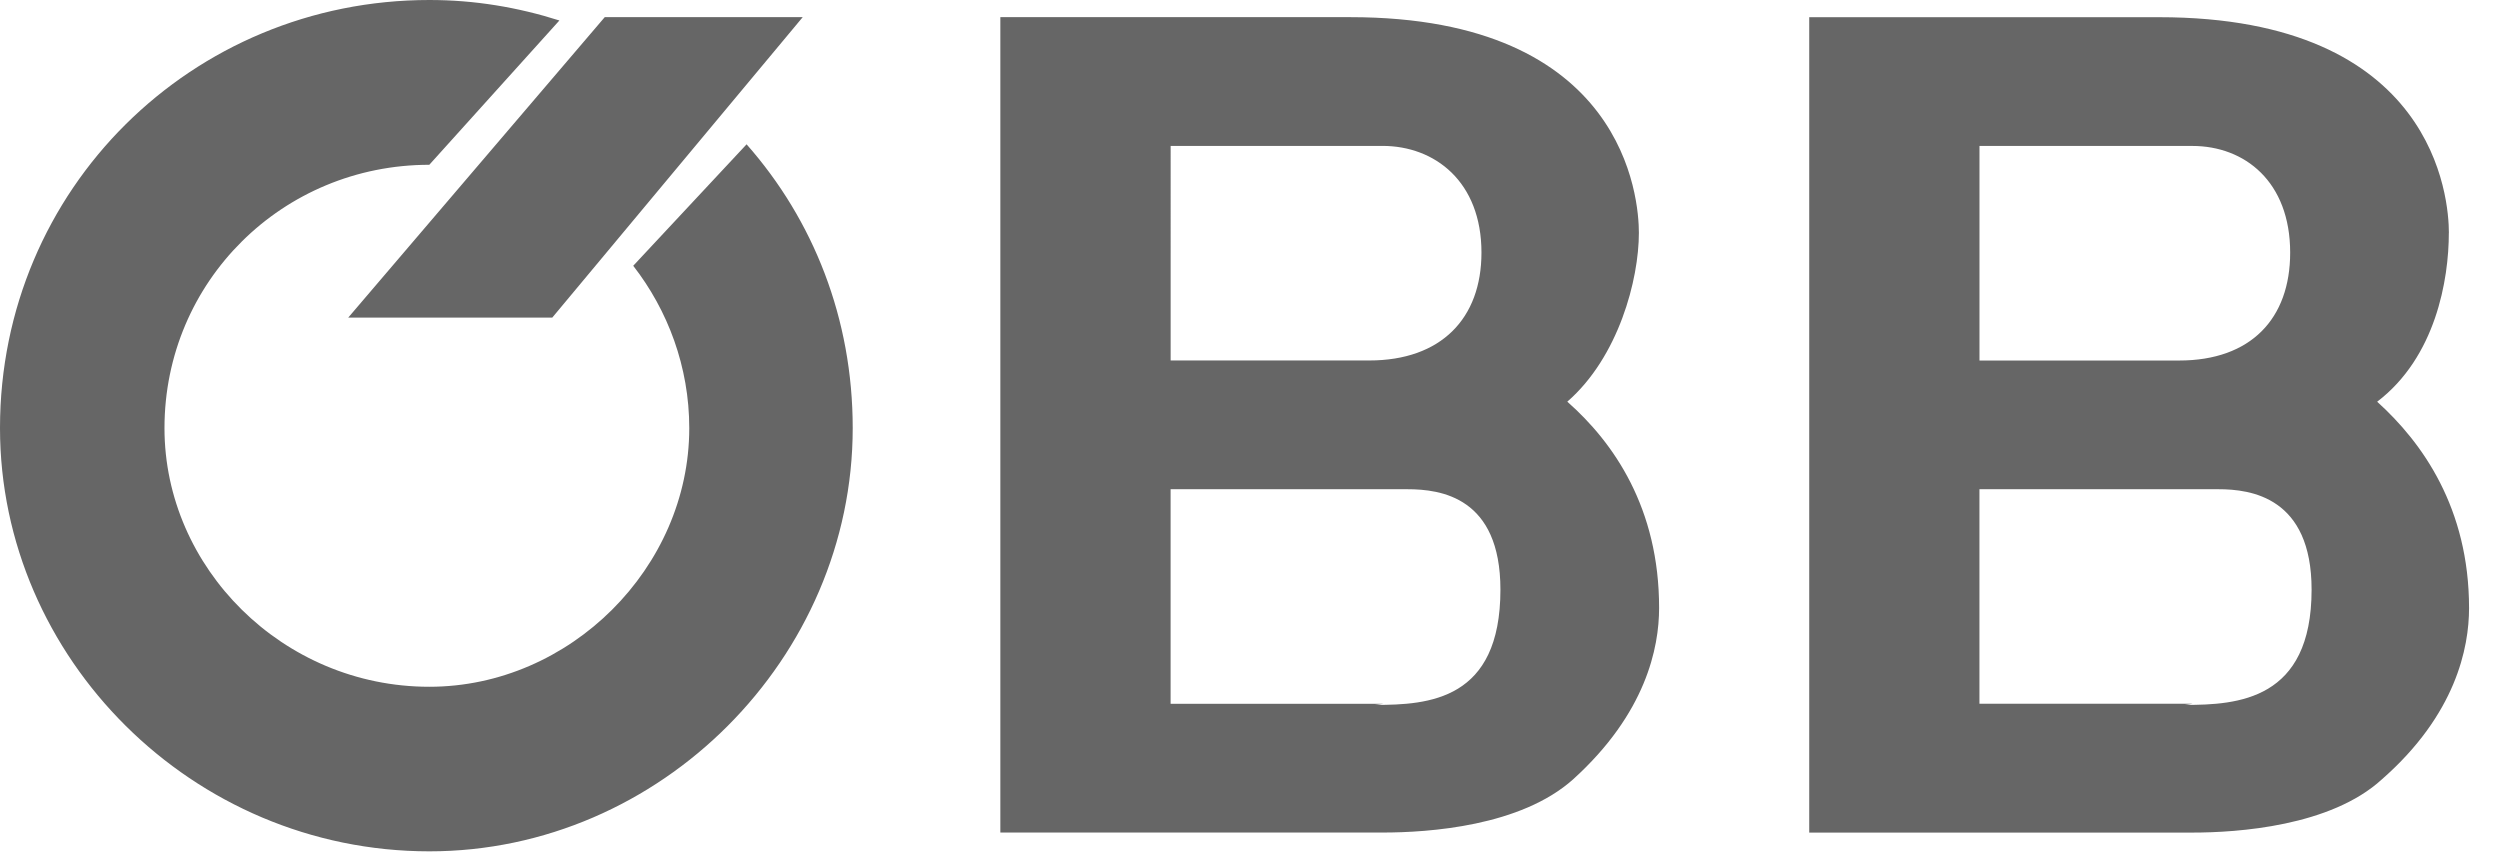
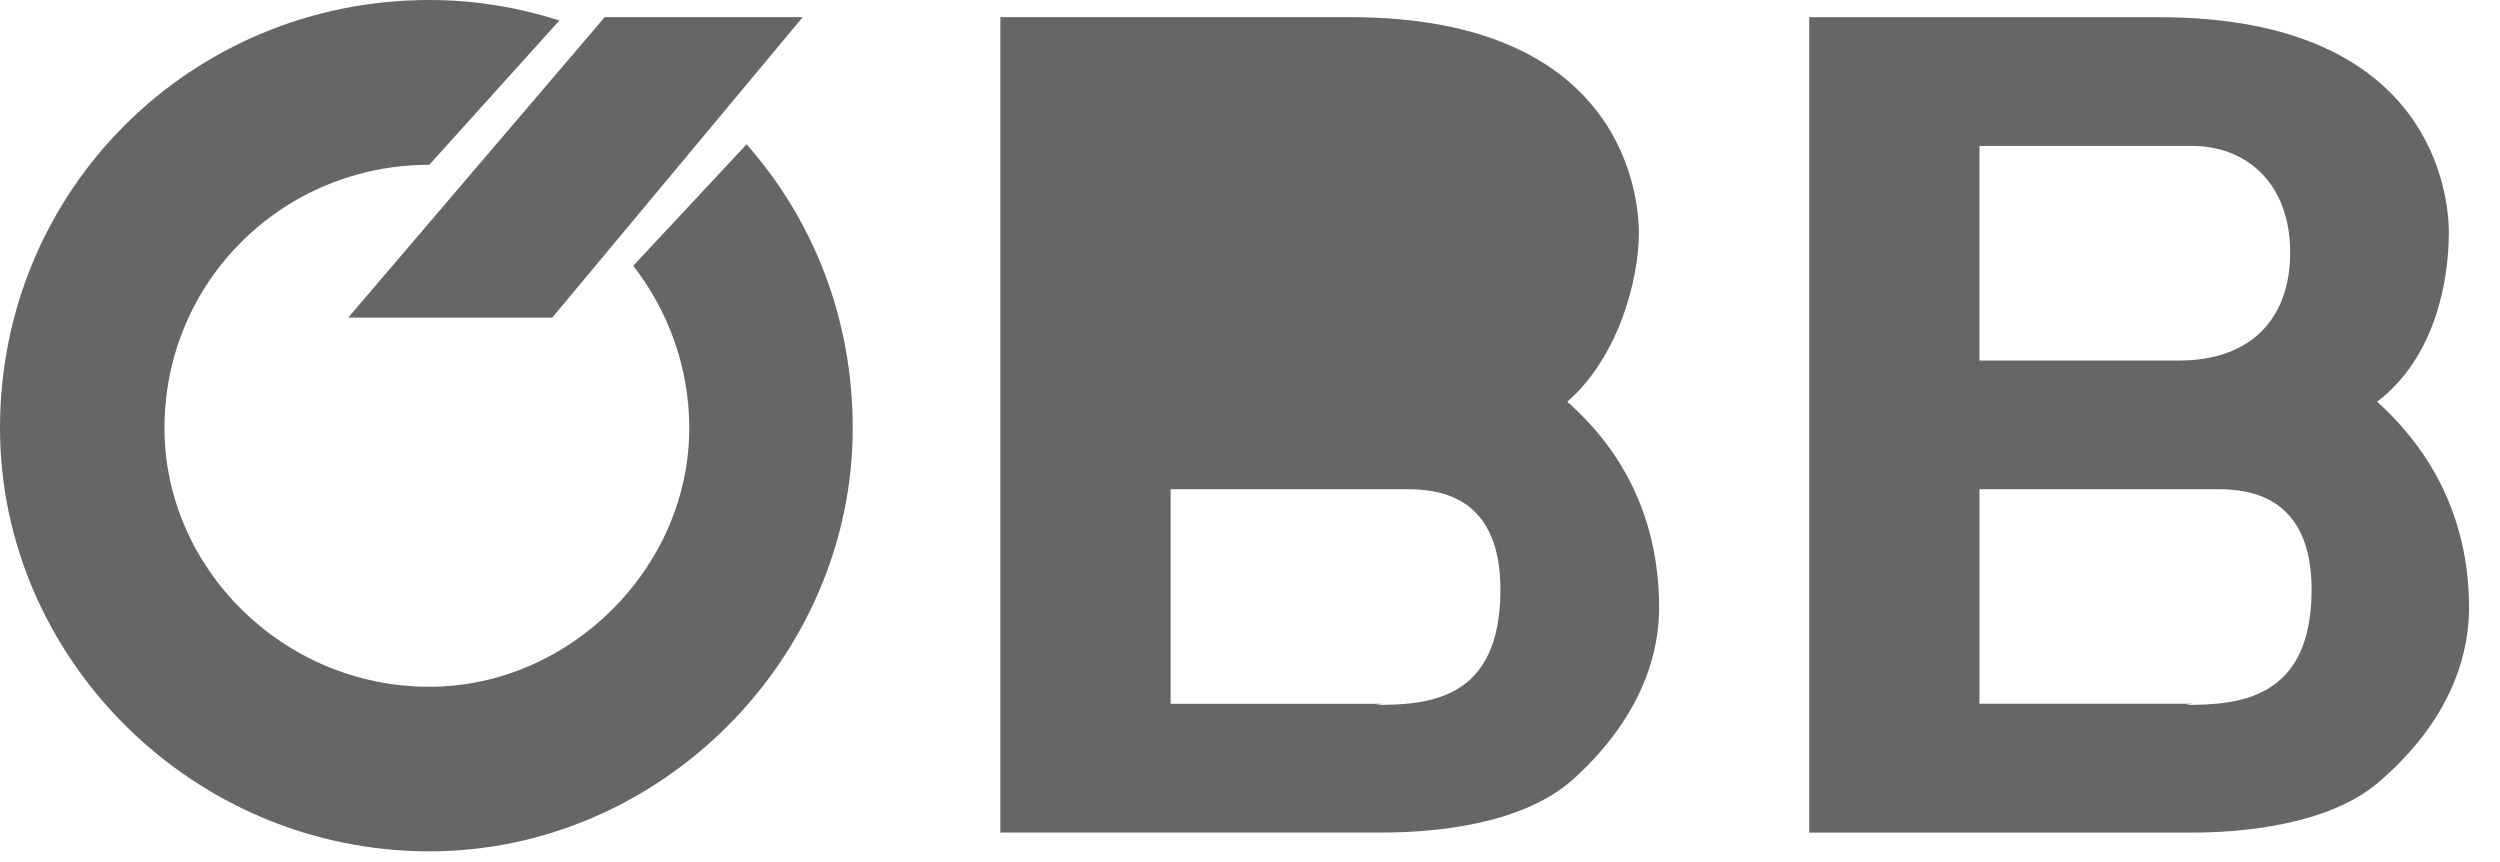
<svg xmlns="http://www.w3.org/2000/svg" width="58" height="20" viewBox="0 0 58 20">
  <g fill="none" fill-rule="evenodd">
    <g fill="#666">
      <g>
        <g>
          <g>
-             <path d="M12.978.475L9.96 3.823c-3.404 0-6.144 2.707-6.144 6.11 0 3.236 2.74 6 6.144 6 3.265 0 6.031-2.765 6.031-6 0-1.424-.498-2.735-1.3-3.767l2.63-2.818c1.55 1.757 2.462 4.044 2.462 6.583 0 5.328-4.455 9.82-9.822 9.82C4.455 19.75 0 15.259 0 9.93 0 4.381 4.455 0 9.962 0c1.052 0 2.048.168 3.016.475zM8.08 7.367L14.03.398h4.593l-5.81 6.97H8.08zm42.78 8.96h-4.937V11.35h5.546c.749 0 2.16.183 2.16 2.33 0 2.564-1.716 2.674-2.934 2.674l.166-.026zM45.924 3.386h4.938c1.217 0 2.27.83 2.27 2.475 0 1.532-.913 2.503-2.574 2.503h-4.634V3.385zm10.89 2.016c0-.78-.307-5.003-6.725-5.003h-8.115v18.917h8.888c1.05 0 3.21-.145 4.4-1.237 1.714-1.503 2.02-3.052 2.02-3.972 0-2.316-1.08-3.838-2.132-4.787 1.358-1.034 1.663-2.83 1.663-3.918zM32.096 16.328h-4.938V11.35h5.495c.773 0 2.157.183 2.157 2.33 0 2.564-1.662 2.674-2.905 2.674l.19-.026zM27.159 3.385h4.915c1.215 0 2.296.83 2.296 2.475 0 1.532-.94 2.503-2.603 2.503h-4.608V3.385zm10.863 2.016c0-.78-.307-5.003-6.698-5.003h-8.116v18.917h8.864c1.078 0 3.21-.145 4.427-1.237 1.687-1.528 1.992-3.052 1.992-3.972.002-2.316-1.052-3.838-2.13-4.787 1.188-1.034 1.661-2.83 1.661-3.918z" transform="translate(-259 -1443) translate(0 1413) translate(259 25) translate(0 5)" />
+             <path d="M12.978.475L9.96 3.823c-3.404 0-6.144 2.707-6.144 6.11 0 3.236 2.74 6 6.144 6 3.265 0 6.031-2.765 6.031-6 0-1.424-.498-2.735-1.3-3.767l2.63-2.818c1.55 1.757 2.462 4.044 2.462 6.583 0 5.328-4.455 9.82-9.822 9.82C4.455 19.75 0 15.259 0 9.93 0 4.381 4.455 0 9.962 0c1.052 0 2.048.168 3.016.475zM8.08 7.367L14.03.398h4.593l-5.81 6.97H8.08zm42.78 8.96h-4.937V11.35h5.546c.749 0 2.16.183 2.16 2.33 0 2.564-1.716 2.674-2.934 2.674l.166-.026zM45.924 3.386h4.938c1.217 0 2.27.83 2.27 2.475 0 1.532-.913 2.503-2.574 2.503h-4.634V3.385zm10.89 2.016c0-.78-.307-5.003-6.725-5.003h-8.115v18.917h8.888c1.05 0 3.21-.145 4.4-1.237 1.714-1.503 2.02-3.052 2.02-3.972 0-2.316-1.08-3.838-2.132-4.787 1.358-1.034 1.663-2.83 1.663-3.918zM32.096 16.328h-4.938V11.35h5.495c.773 0 2.157.183 2.157 2.33 0 2.564-1.662 2.674-2.905 2.674l.19-.026zM27.159 3.385h4.915h-4.608V3.385zm10.863 2.016c0-.78-.307-5.003-6.698-5.003h-8.116v18.917h8.864c1.078 0 3.21-.145 4.427-1.237 1.687-1.528 1.992-3.052 1.992-3.972.002-2.316-1.052-3.838-2.13-4.787 1.188-1.034 1.661-2.83 1.661-3.918z" transform="translate(-259 -1443) translate(0 1413) translate(259 25) translate(0 5)" />
          </g>
        </g>
      </g>
    </g>
  </g>
</svg>